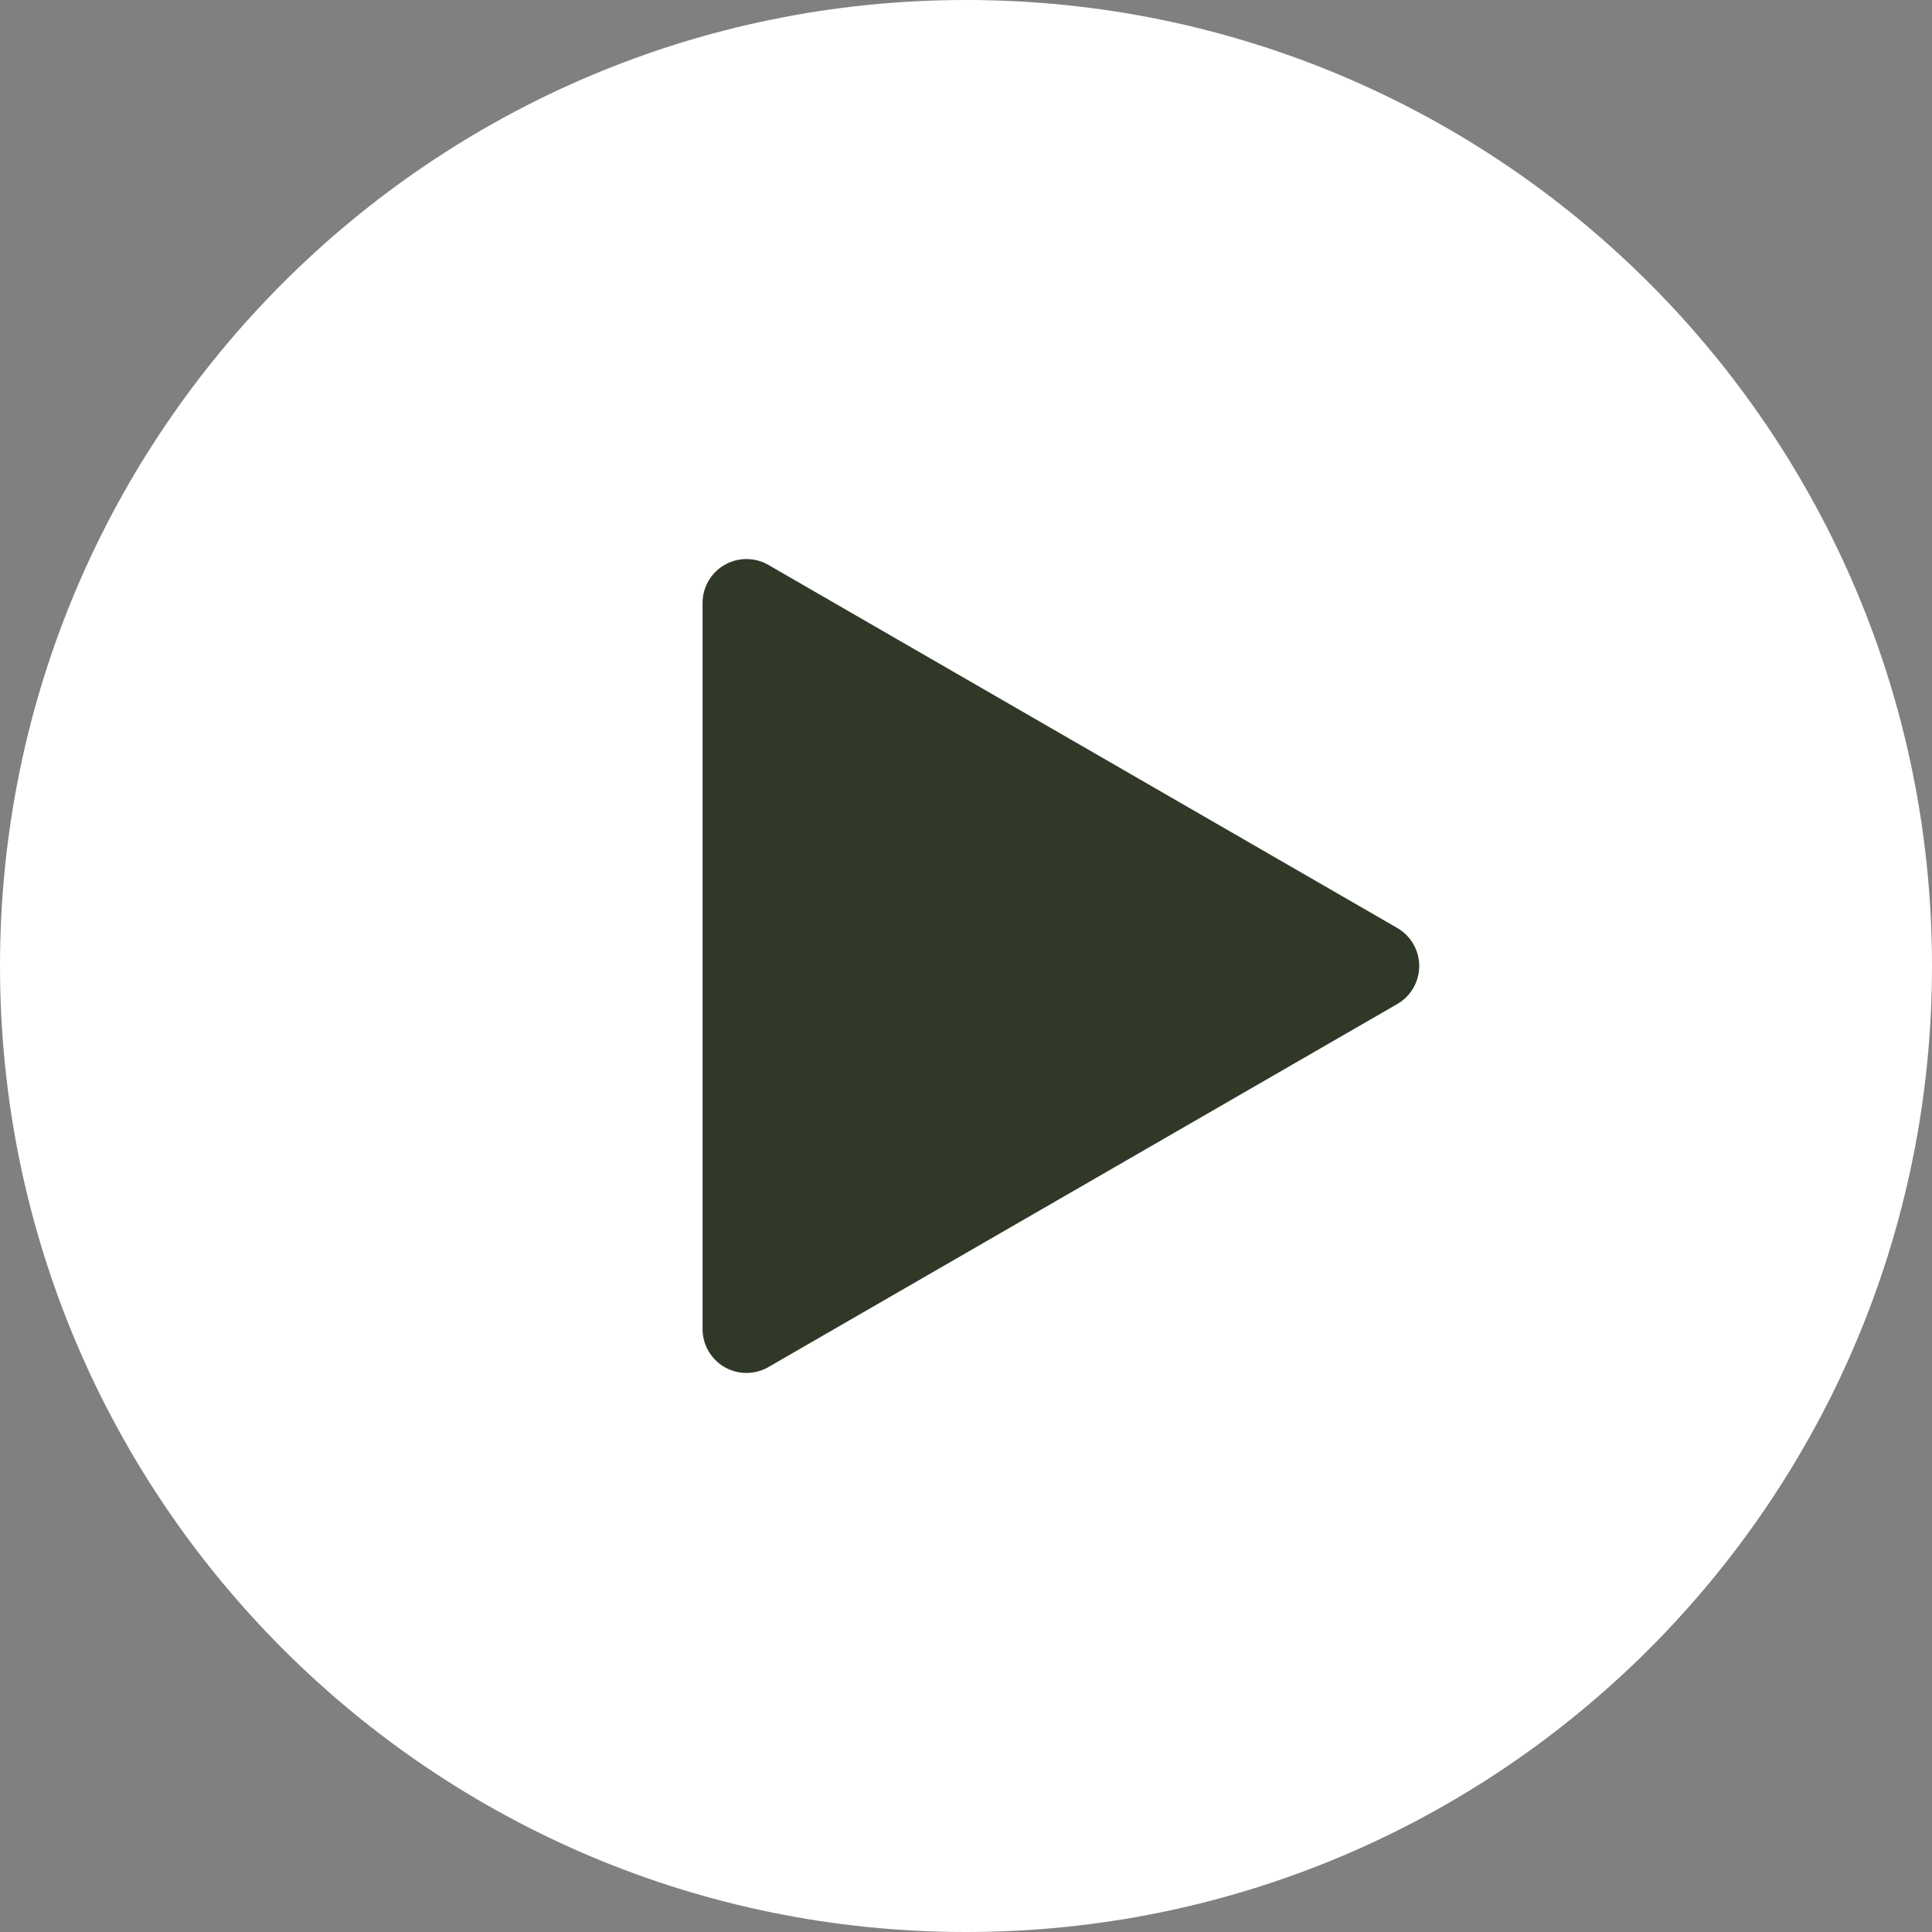
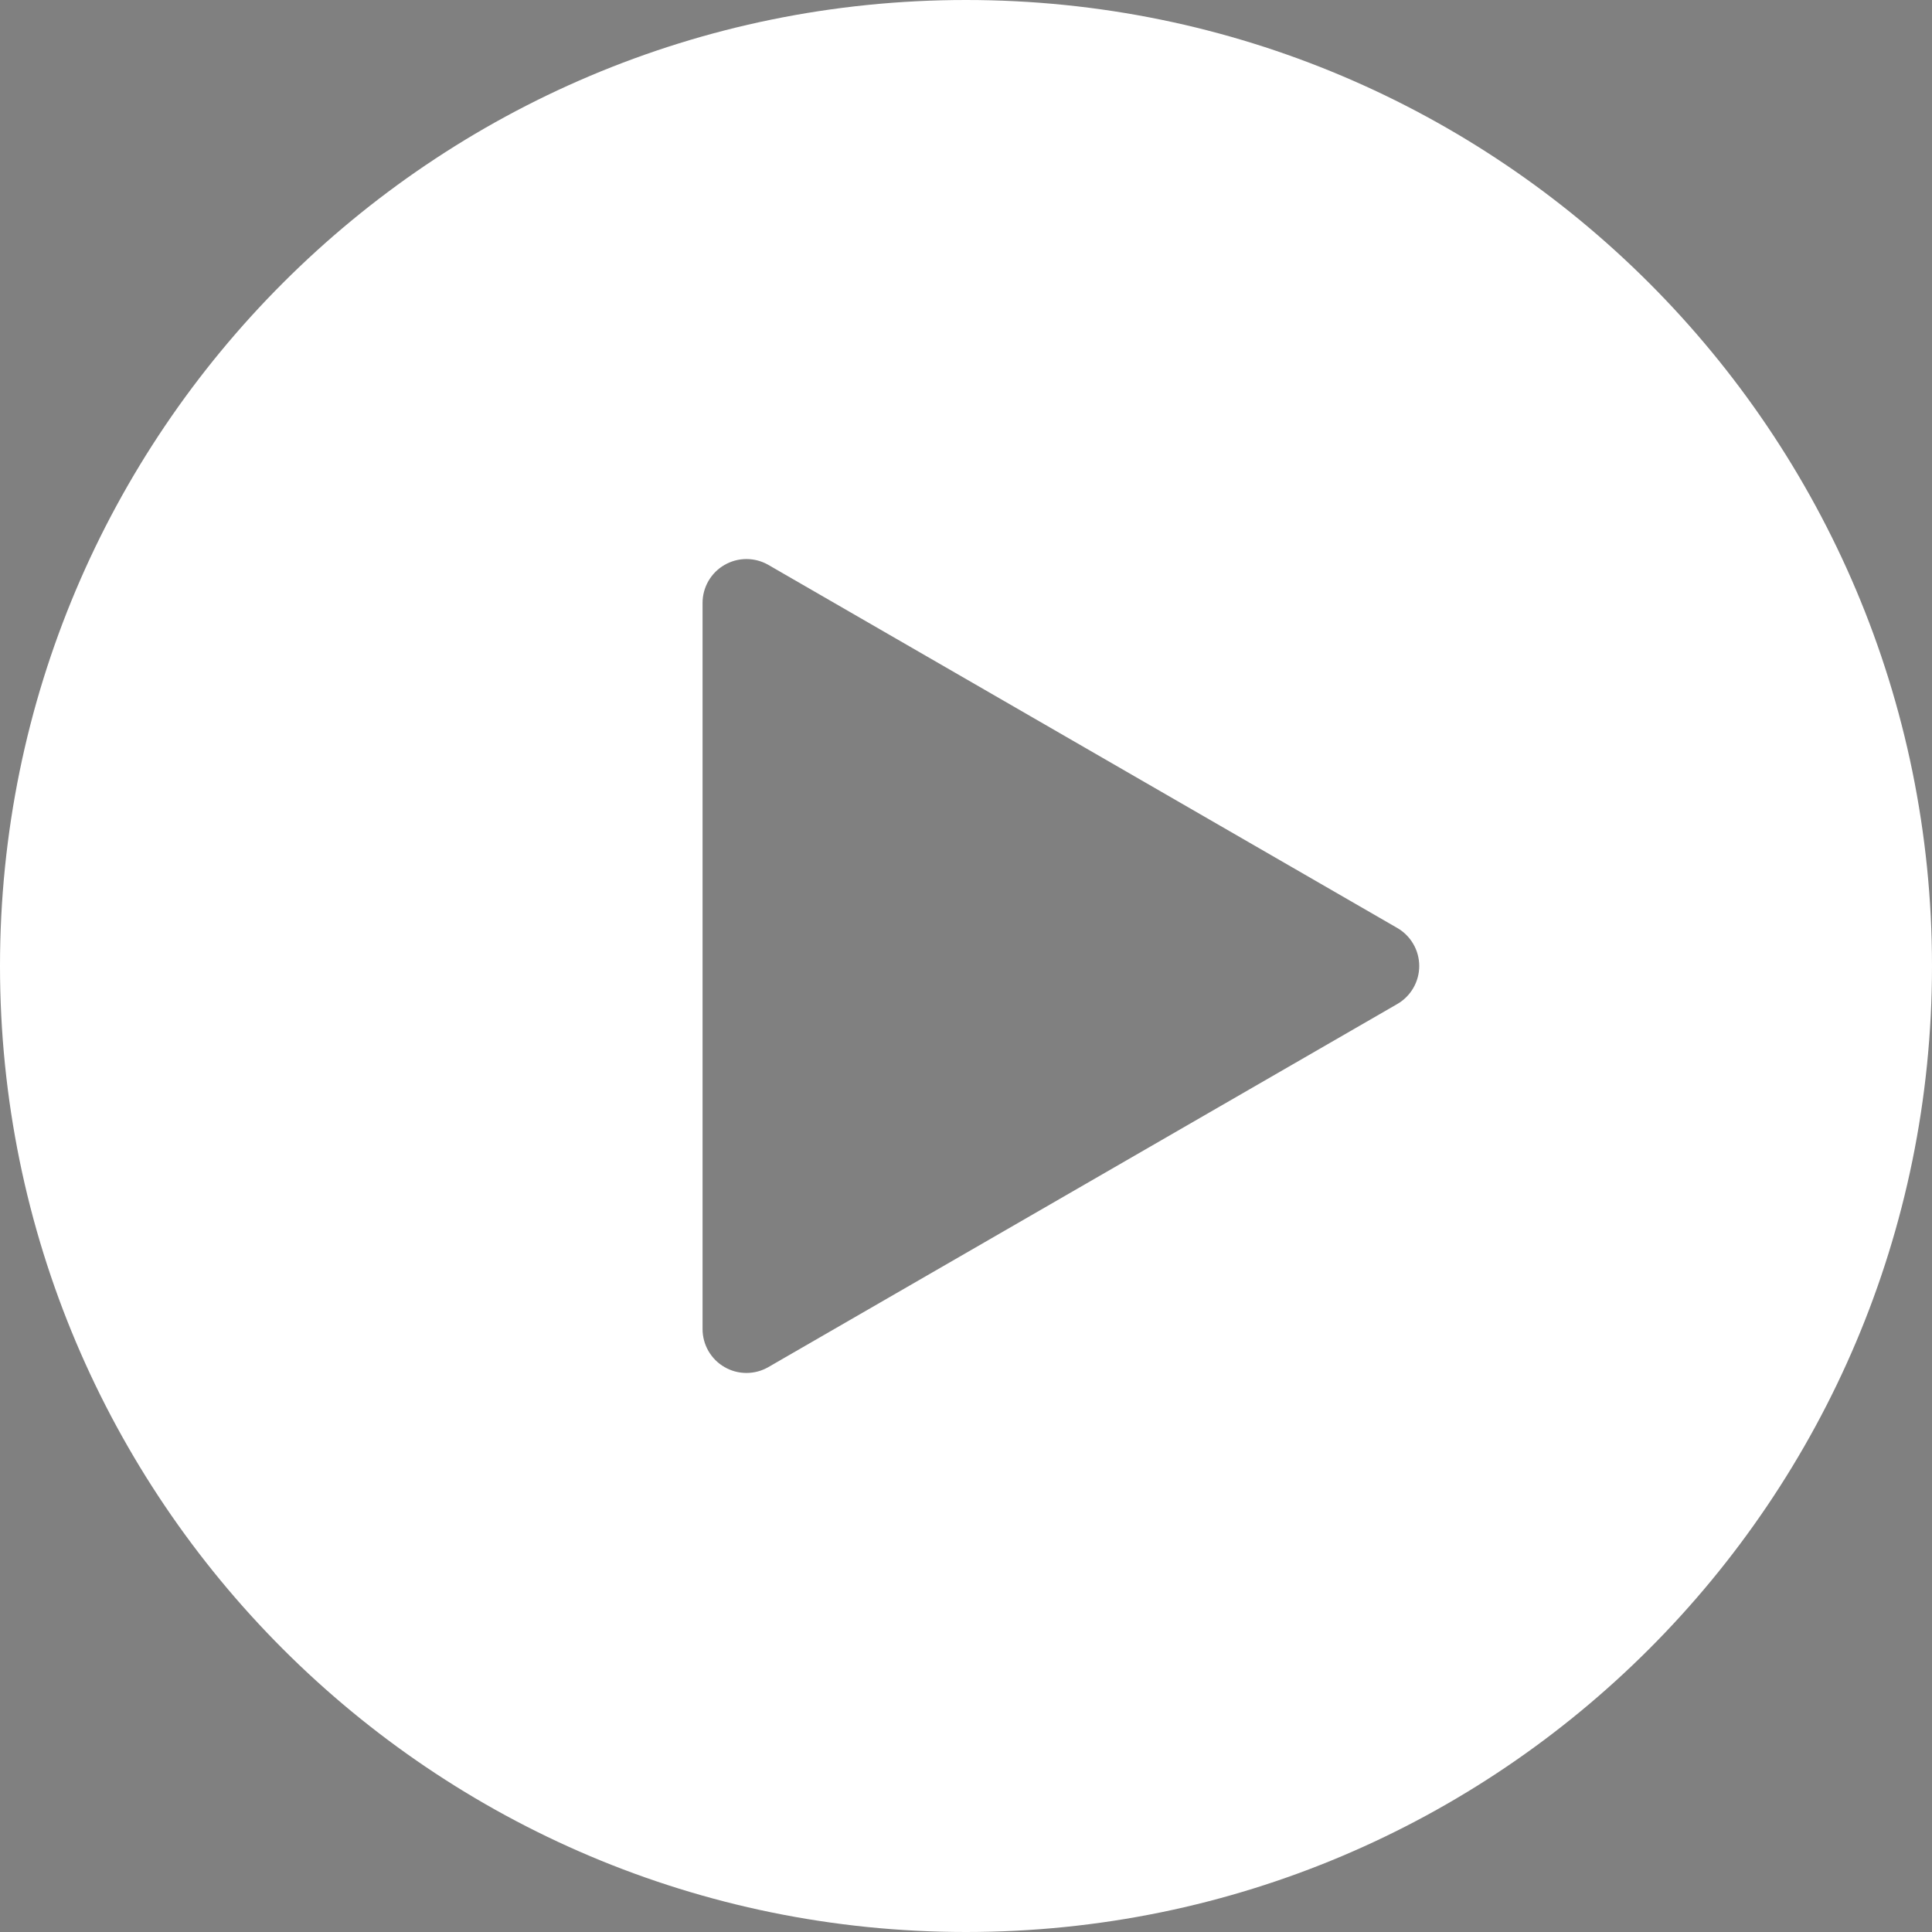
<svg xmlns="http://www.w3.org/2000/svg" width="100" height="100" viewBox="0 0 100 100" fill="none">
  <rect x="0" y="0" width="100" height="100" fill="#808080" stroke="none" />
-   <circle cx="50" cy="50" r="35" fill="#303928" />
  <path d="M0 50C0 22.386 22.386 0 50 0C77.614 0 100 22.386 100 50C100 77.614 77.614 100 50 100C22.386 100 0 77.614 0 50ZM39.773 29.241C39.427 29.041 39.035 28.936 38.636 28.936C38.237 28.936 37.846 29.041 37.5 29.241C37.154 29.44 36.868 29.727 36.668 30.073C36.469 30.418 36.364 30.81 36.364 31.209V68.791C36.364 69.19 36.469 69.582 36.668 69.927C36.868 70.273 37.154 70.56 37.5 70.759C37.846 70.959 38.237 71.064 38.636 71.064C39.035 71.064 39.427 70.959 39.773 70.759L72.323 51.968C72.668 51.769 72.955 51.482 73.154 51.136C73.354 50.791 73.459 50.399 73.459 50C73.459 49.601 73.354 49.209 73.154 48.864C72.955 48.518 72.668 48.231 72.323 48.032L39.773 29.241Z" fill="white" />
</svg>